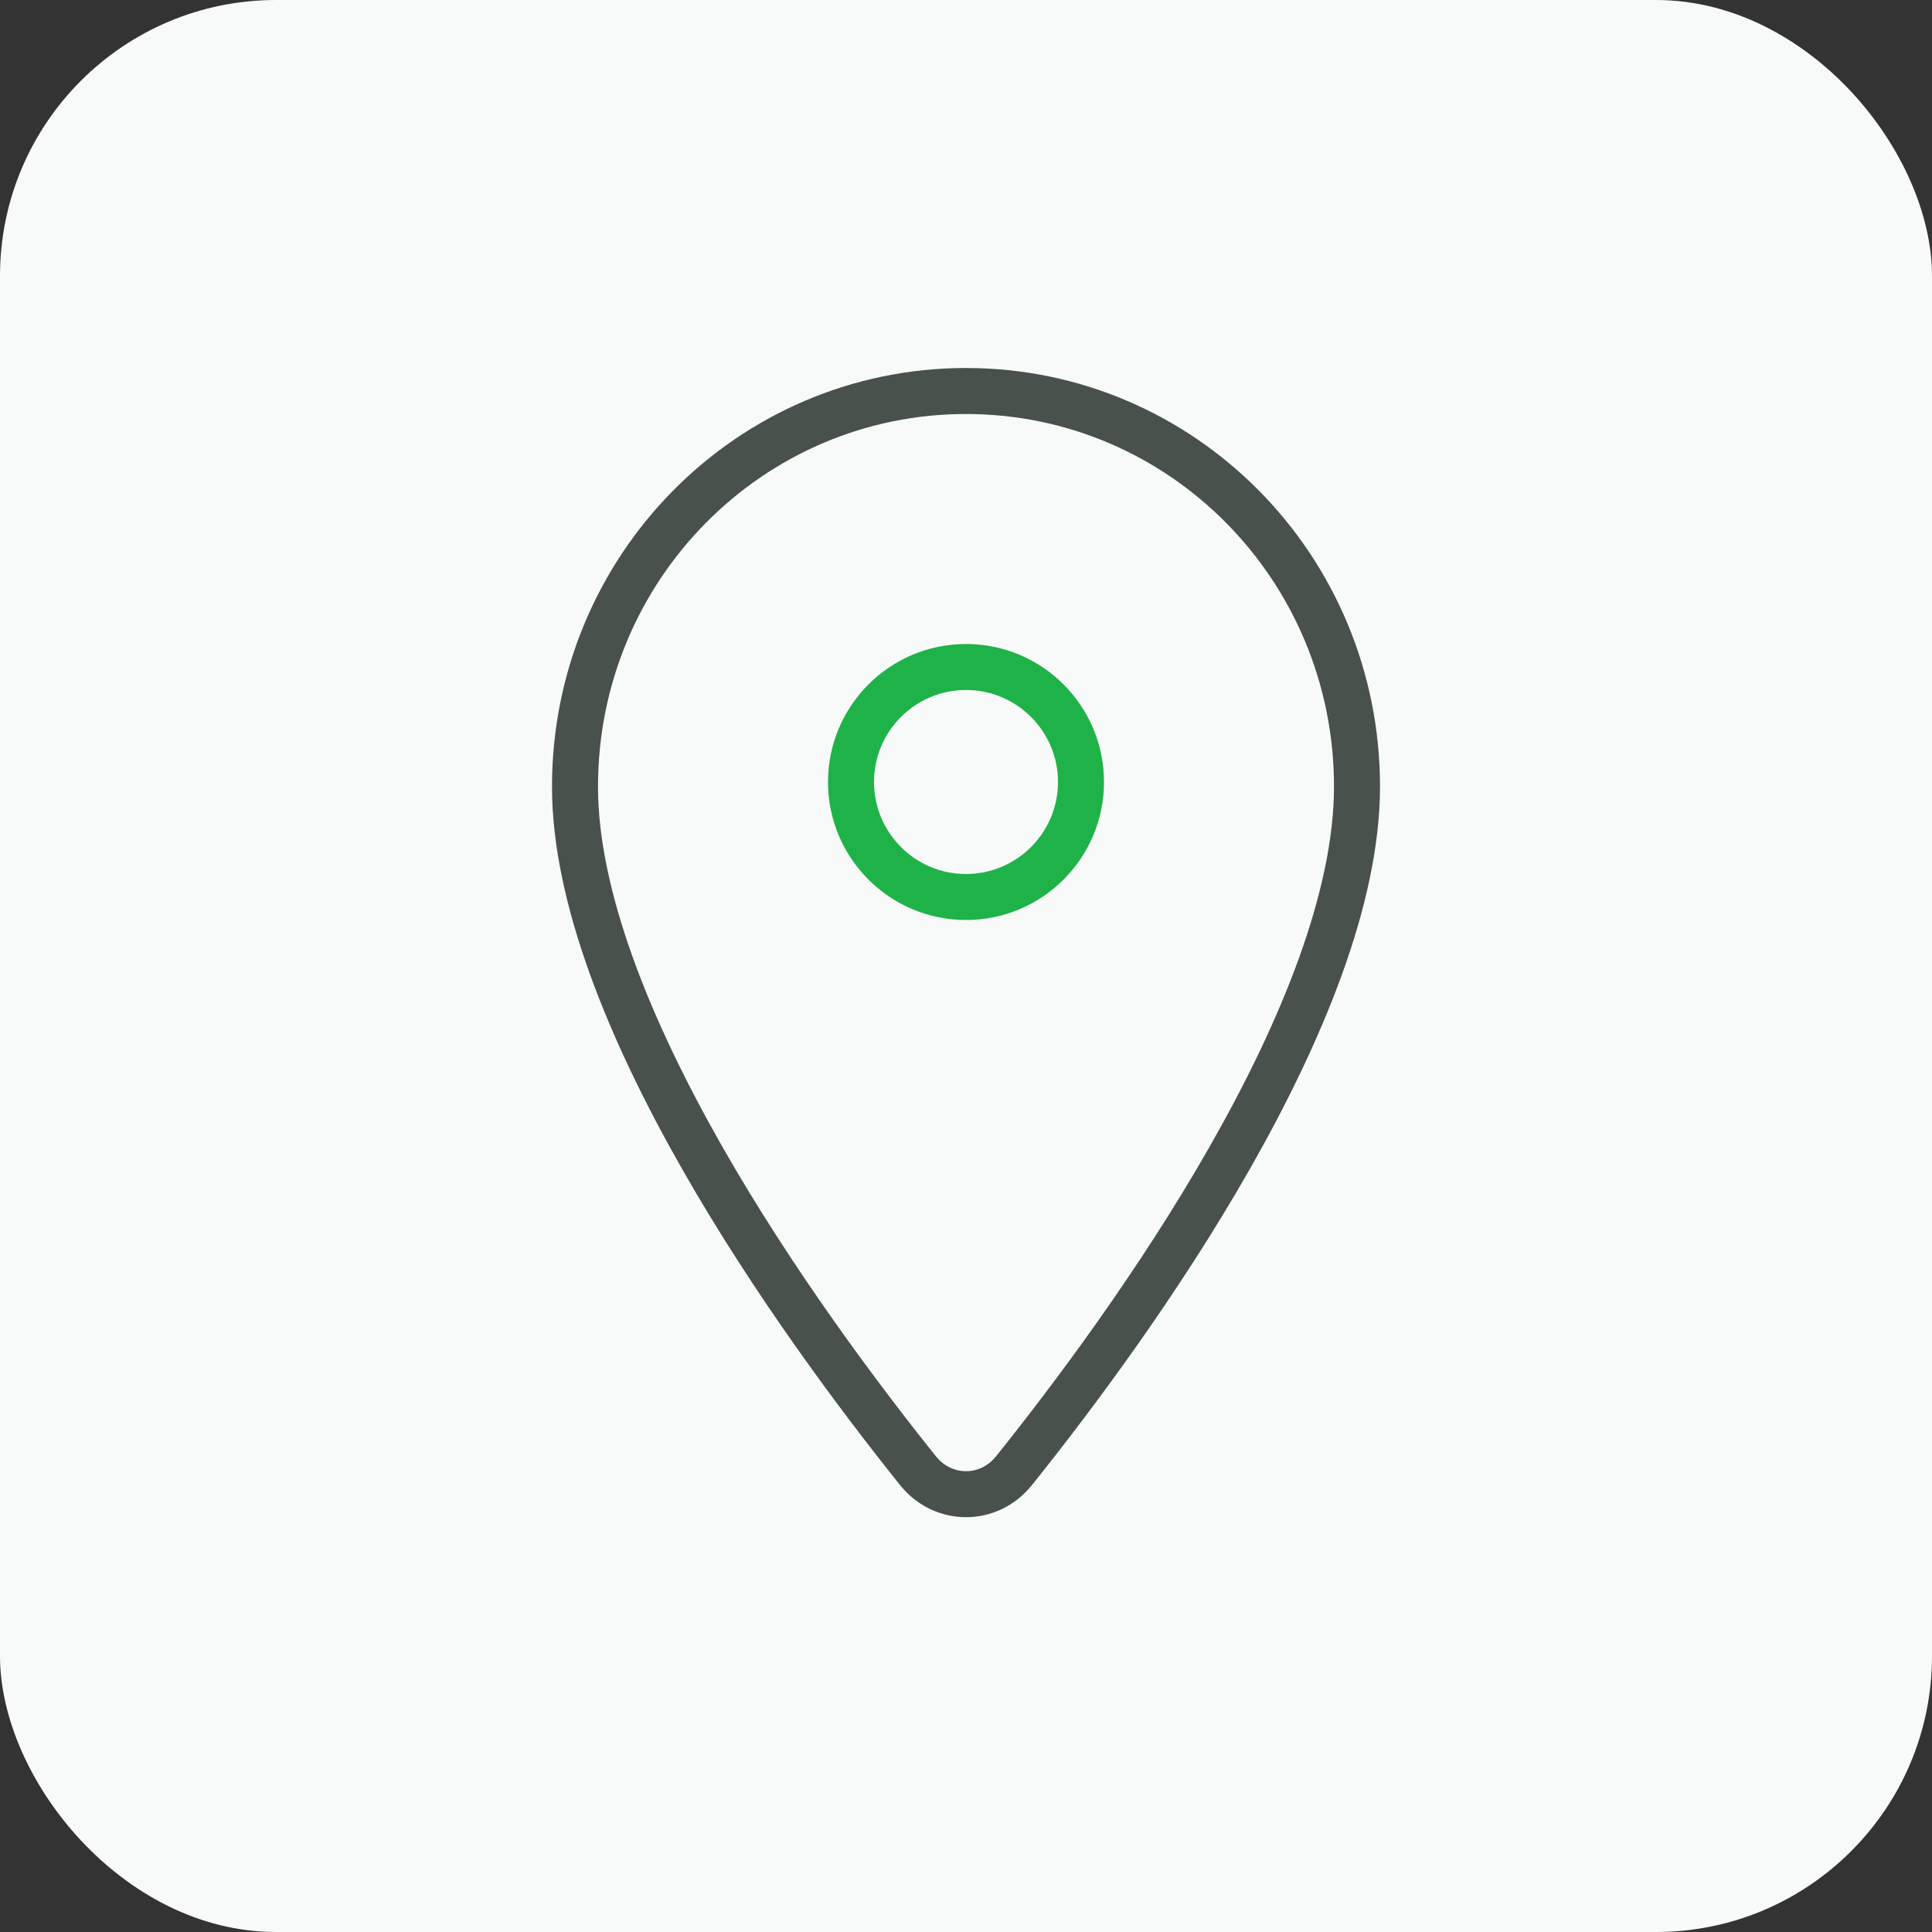
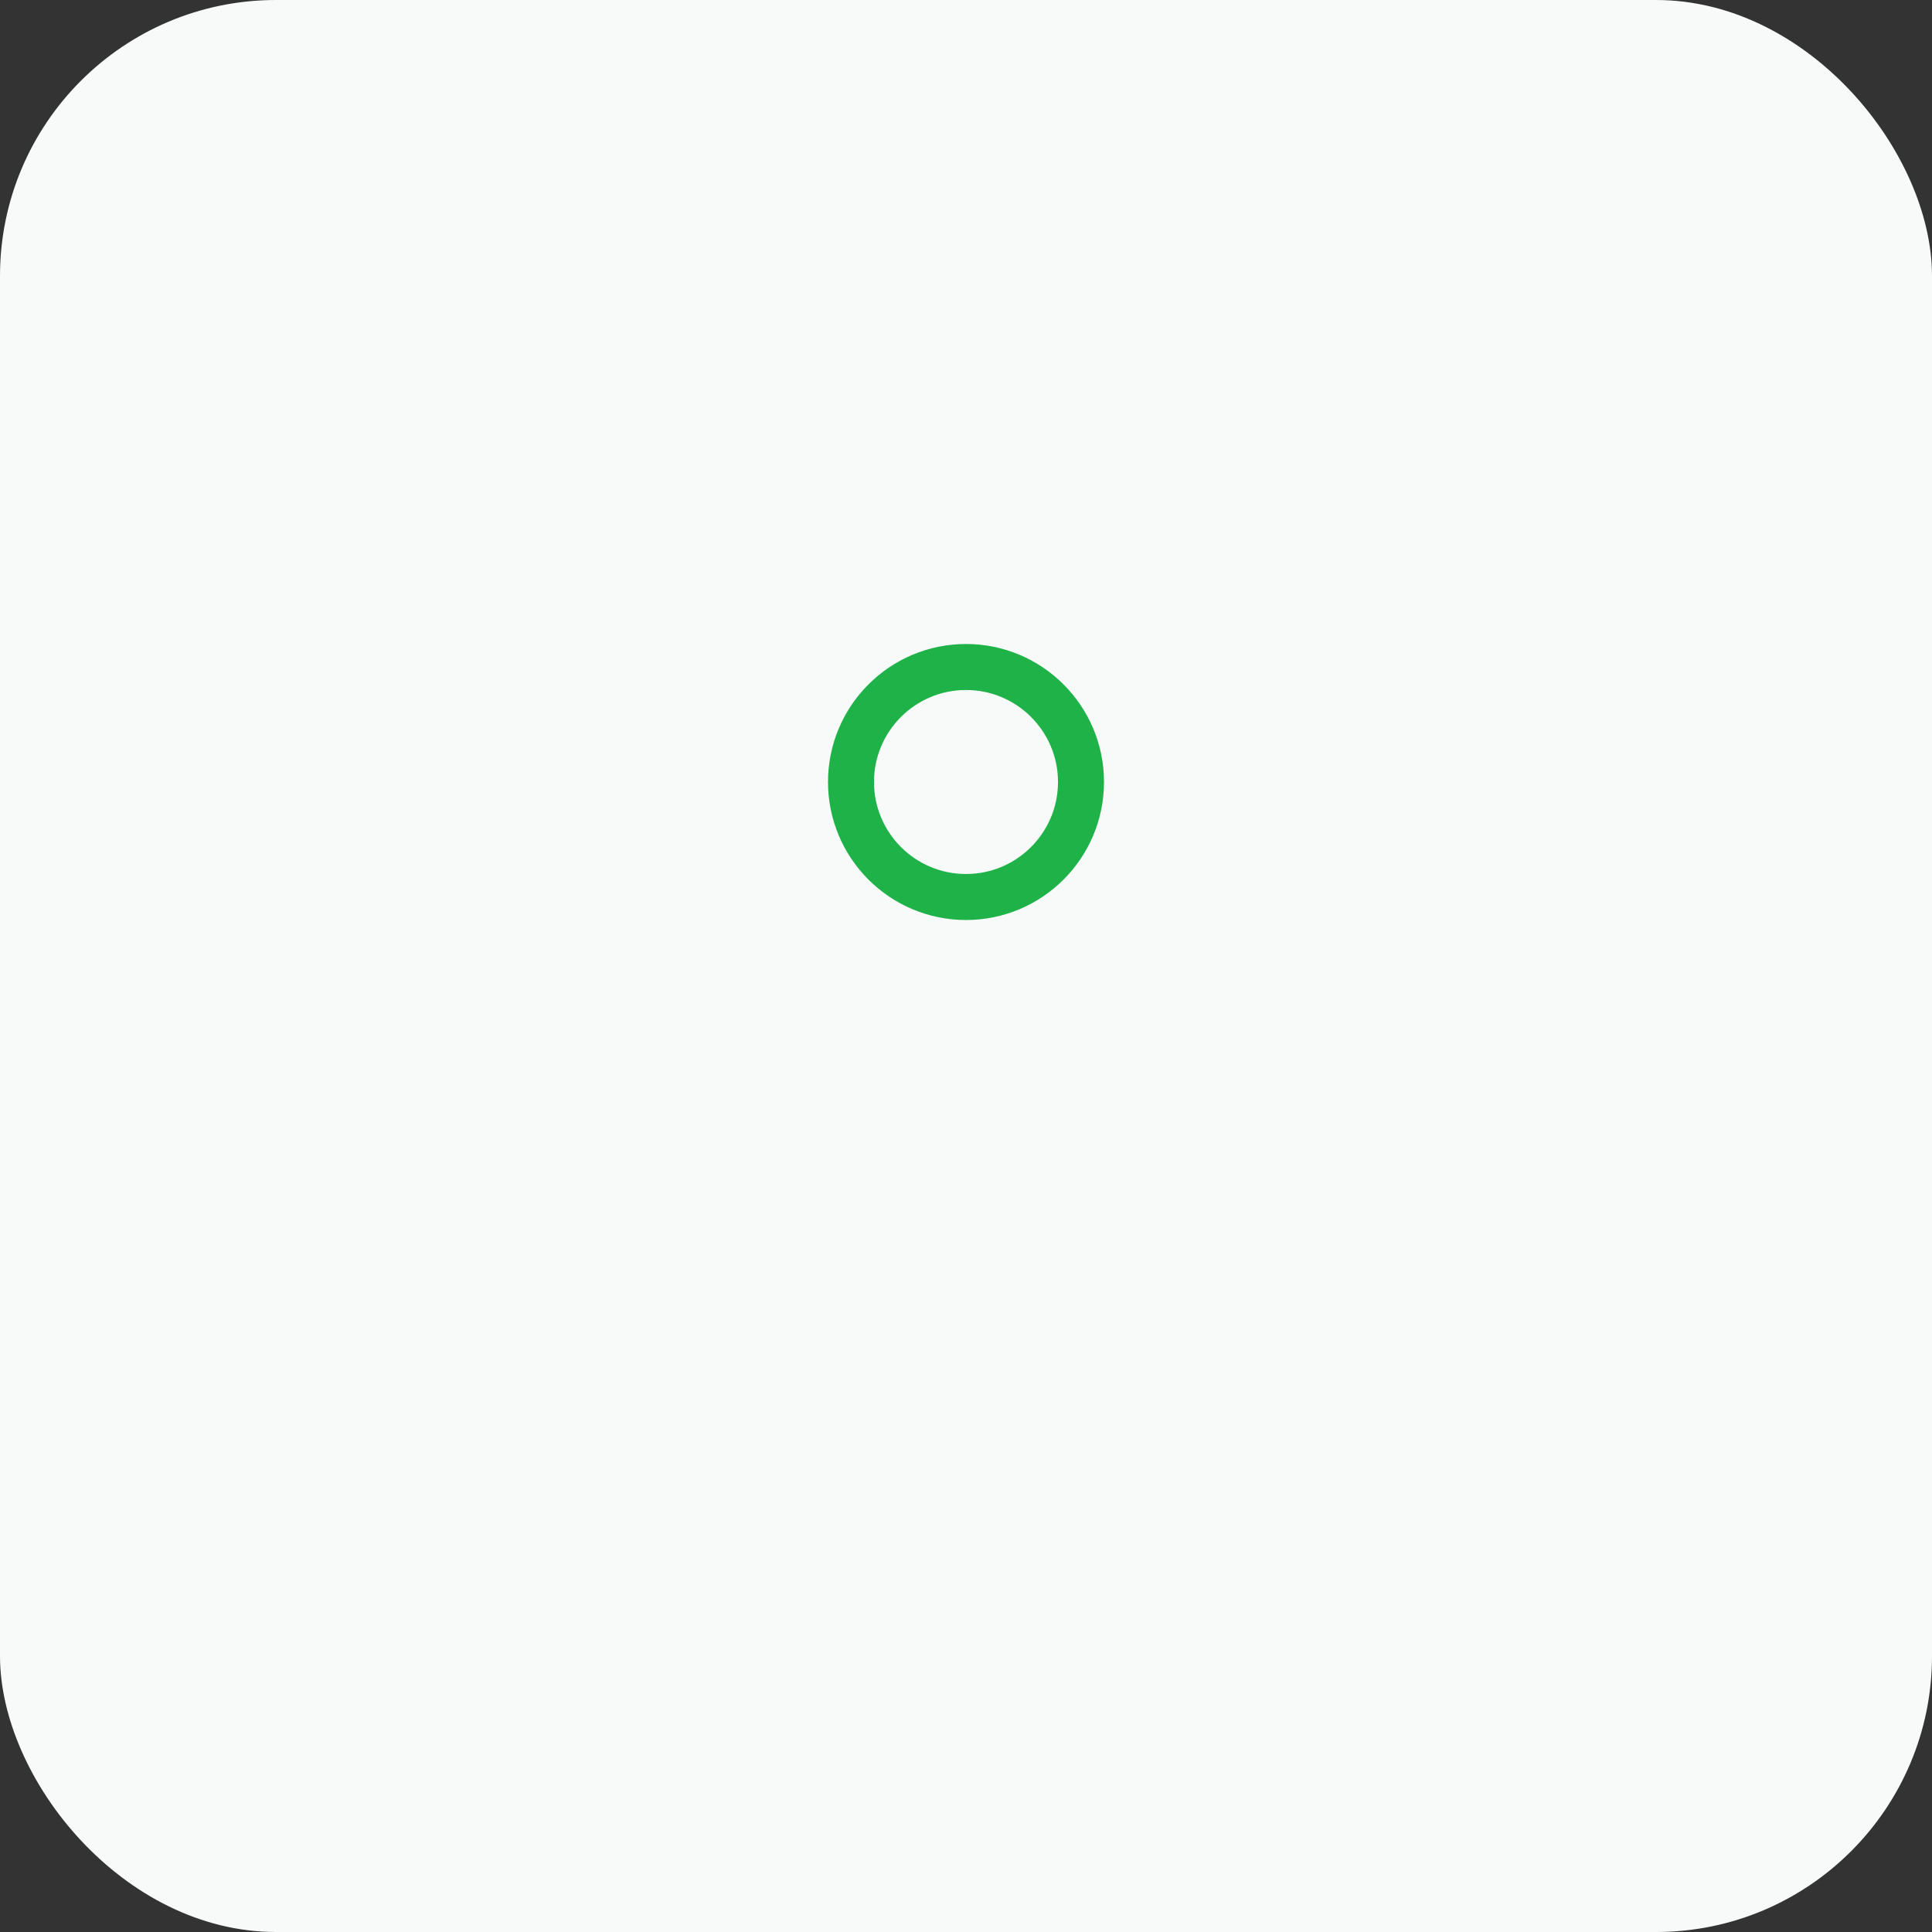
<svg xmlns="http://www.w3.org/2000/svg" width="42" height="42" viewBox="0 0 42 42" fill="none">
  <rect x="0" y="0" width="42" height="42" fill="#333333" stroke="none" />
  <rect width="42" height="42" rx="6" fill="#F7FAF8" />
-   <path d="M12.5 17.1C12.5 12.34 16.306 8.5 21 8.5C25.694 8.5 29.5 12.34 29.5 17.1C29.5 19.513 28.301 22.42 26.735 25.168C25.18 27.898 23.306 30.396 22.044 31.971C21.498 32.653 20.502 32.653 19.956 31.971C18.694 30.396 16.82 27.898 15.264 25.168C13.699 22.42 12.5 19.513 12.5 17.1Z" stroke="#48514C" />
  <path d="M21 19.5C19.62 19.5 18.5 18.38 18.5 17C18.5 15.62 19.62 14.5 21 14.5C22.38 14.5 23.5 15.62 23.5 17C23.5 18.38 22.38 19.5 21 19.5Z" stroke="#1FB248" />
</svg>